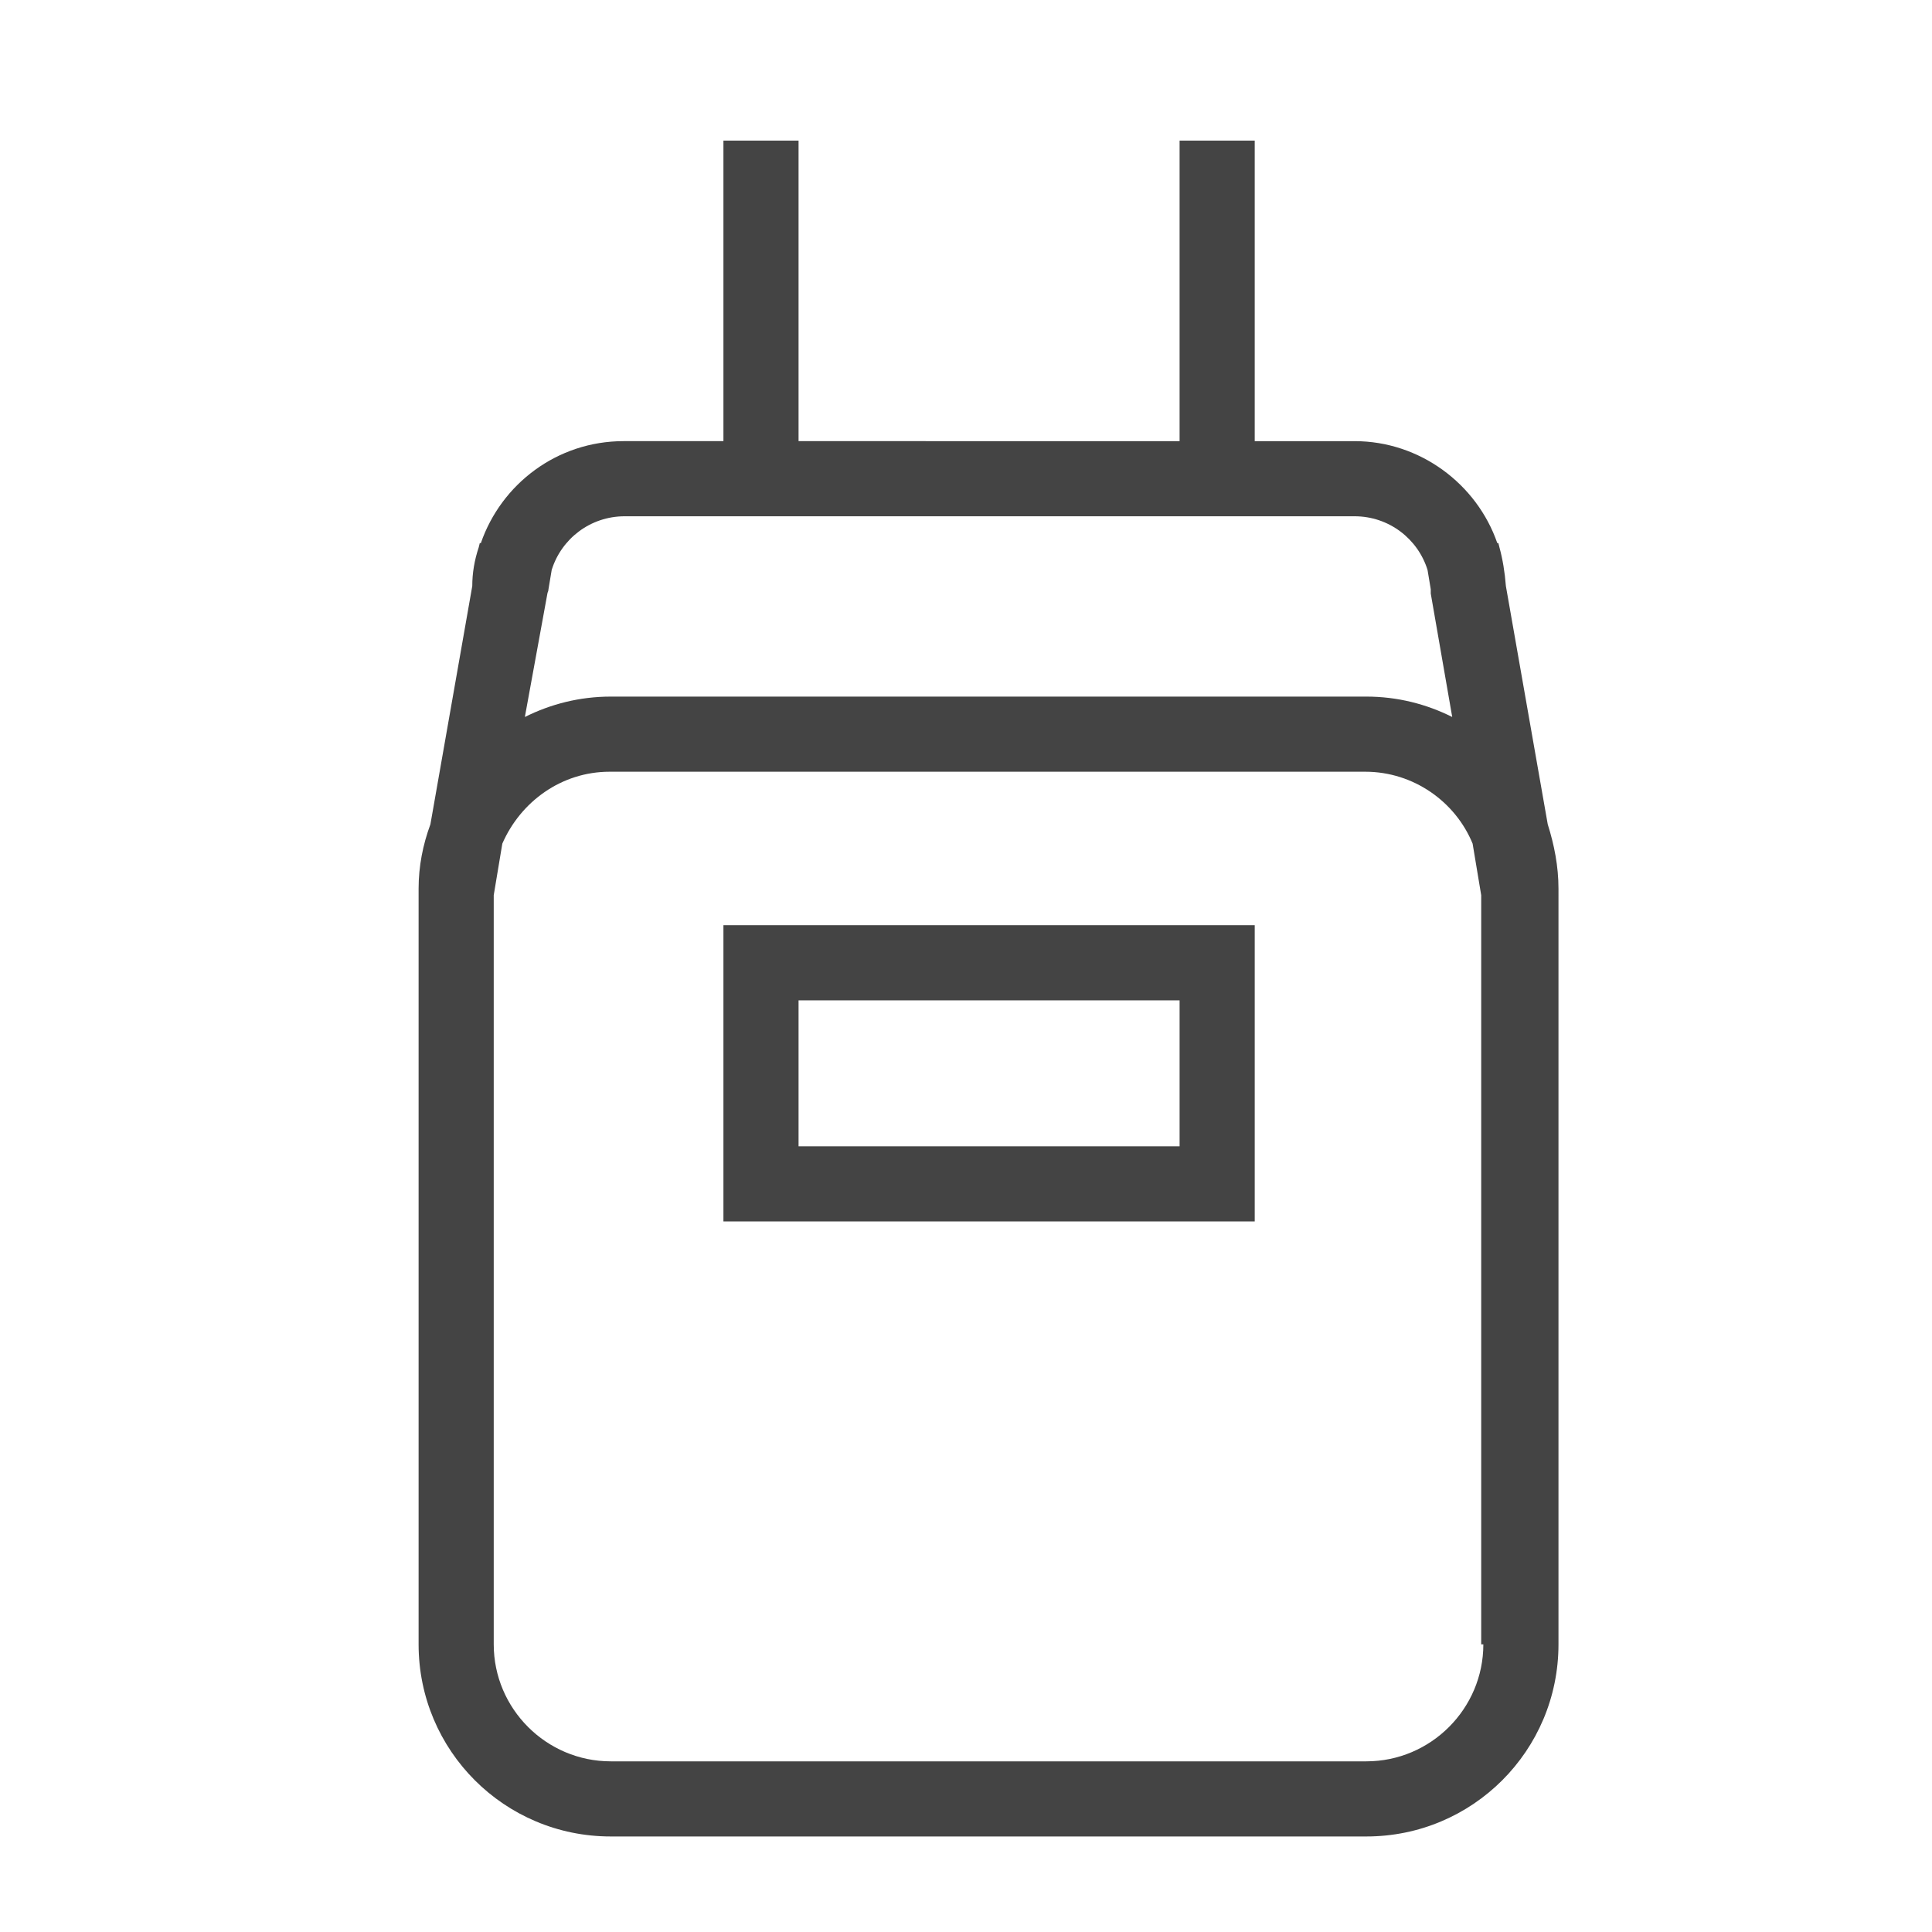
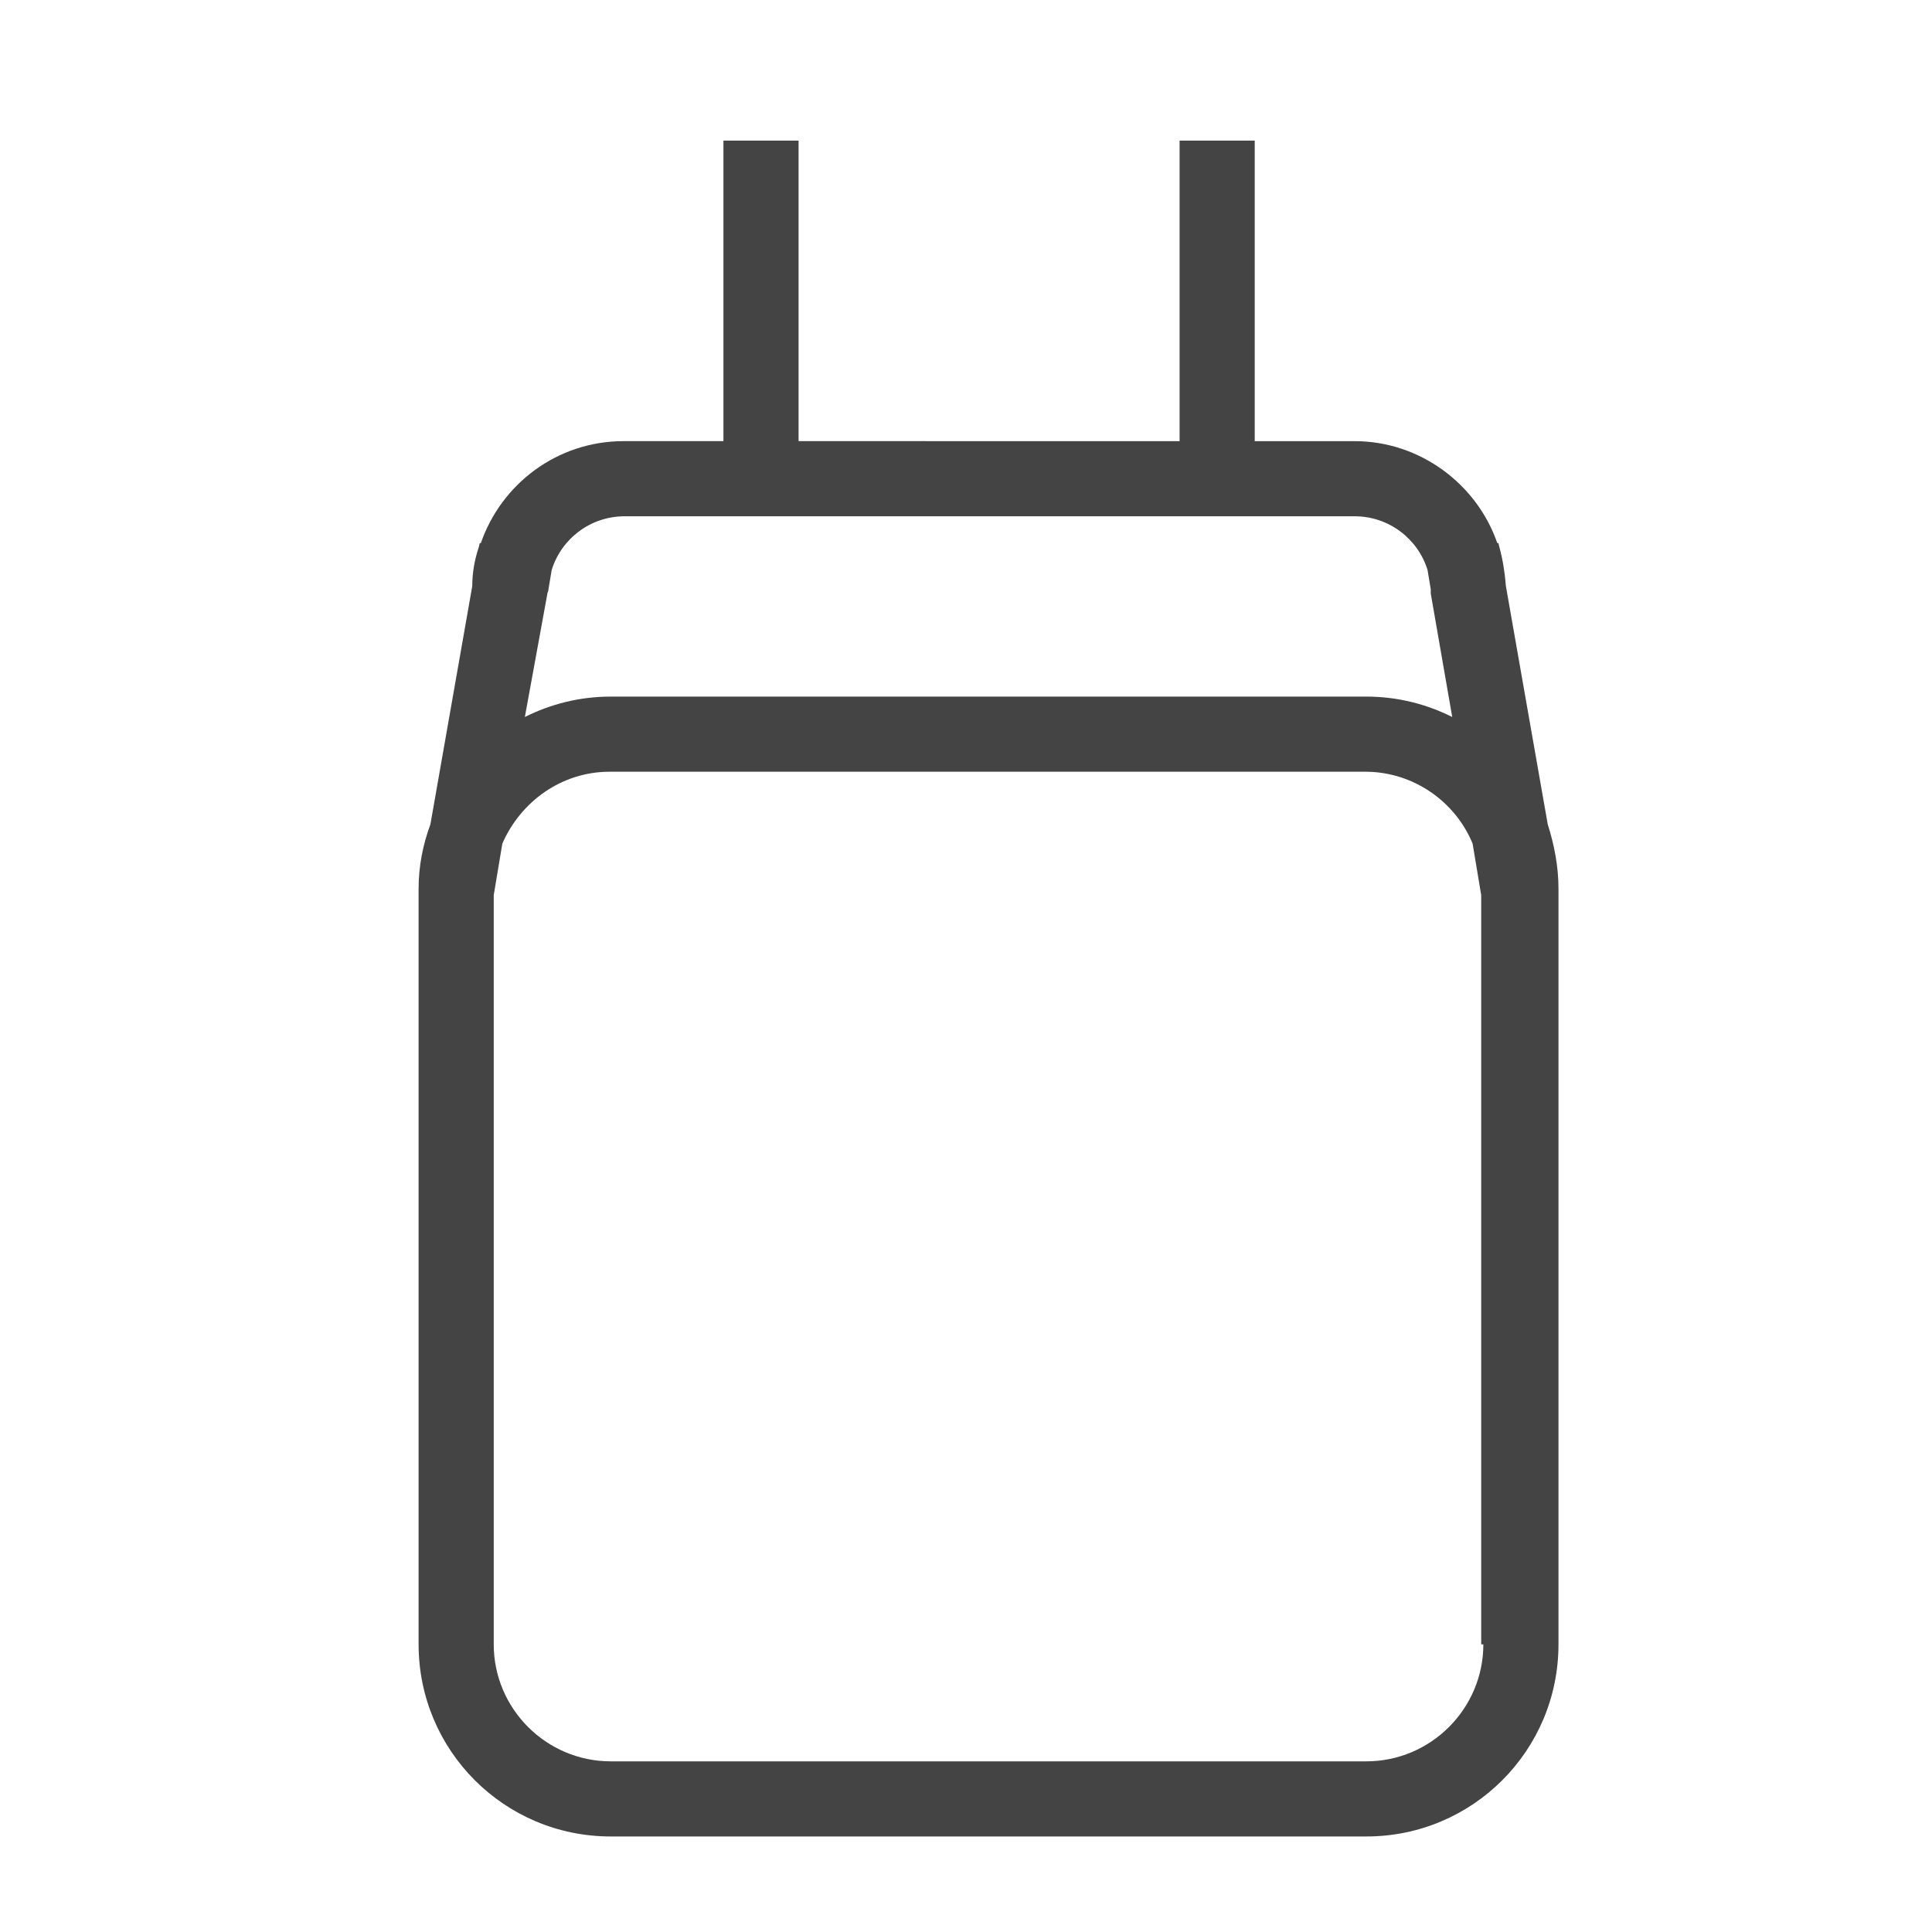
<svg xmlns="http://www.w3.org/2000/svg" version="1.1" id="レイヤー_1" x="0px" y="0px" viewBox="0 0 180 180" style="enable-background:new 0 0 180 180;" xml:space="preserve">
  <style type="text/css">
	.st0{fill:#444444;}
</style>
  <g>
-     <path class="st0" d="M116.9,113.8H67.4V86.2h49.5V113.8z M74.4,106.8h35.5V93.2H74.4V106.8z" />
    <path class="st0" d="M144.2,76.8l-3.9-22.2c-0.1-1.3-0.3-2.5-0.6-3.6l-0.1-0.4l-0.1,0c-1.9-5.5-7.2-9.5-13.3-9.5h-9.3v-28h-7v28   H74.4v-28h-7v28h-9.3c-6.2,0-11.4,4-13.3,9.5l-0.1,0L44.6,51c-0.4,1.2-0.6,2.4-0.6,3.6l-3.9,22.2c-0.7,1.9-1.1,3.9-1.1,6v70.4   c0,9.9,8,17.9,17.9,17.9h70.4c9.9,0,17.9-8,17.9-17.9V82.8C145.2,80.7,144.8,78.7,144.2,76.8z M51,55.3L51,55.3   c0-0.1,0.1-0.2,0.1-0.4l0.3-1.8c0.9-2.9,3.6-5,6.8-5h68c3.2,0,5.9,2.1,6.8,5l0.3,1.8c0,0.1,0,0.2,0,0.4h0l2,11.5   c-2.4-1.2-5.1-1.9-8-1.9H56.9c-2.9,0-5.6,0.7-8,1.9L51,55.3z M138.2,153.2c0,6-4.9,10.9-10.9,10.9H56.9c-6,0-10.9-4.9-10.9-10.9   V83.4l0,0l0.8-4.8c1.7-3.9,5.5-6.7,10-6.7h70.4c4.5,0,8.4,2.8,10,6.7l0.8,4.8l0,0V153.2z" />
  </g>
</svg>